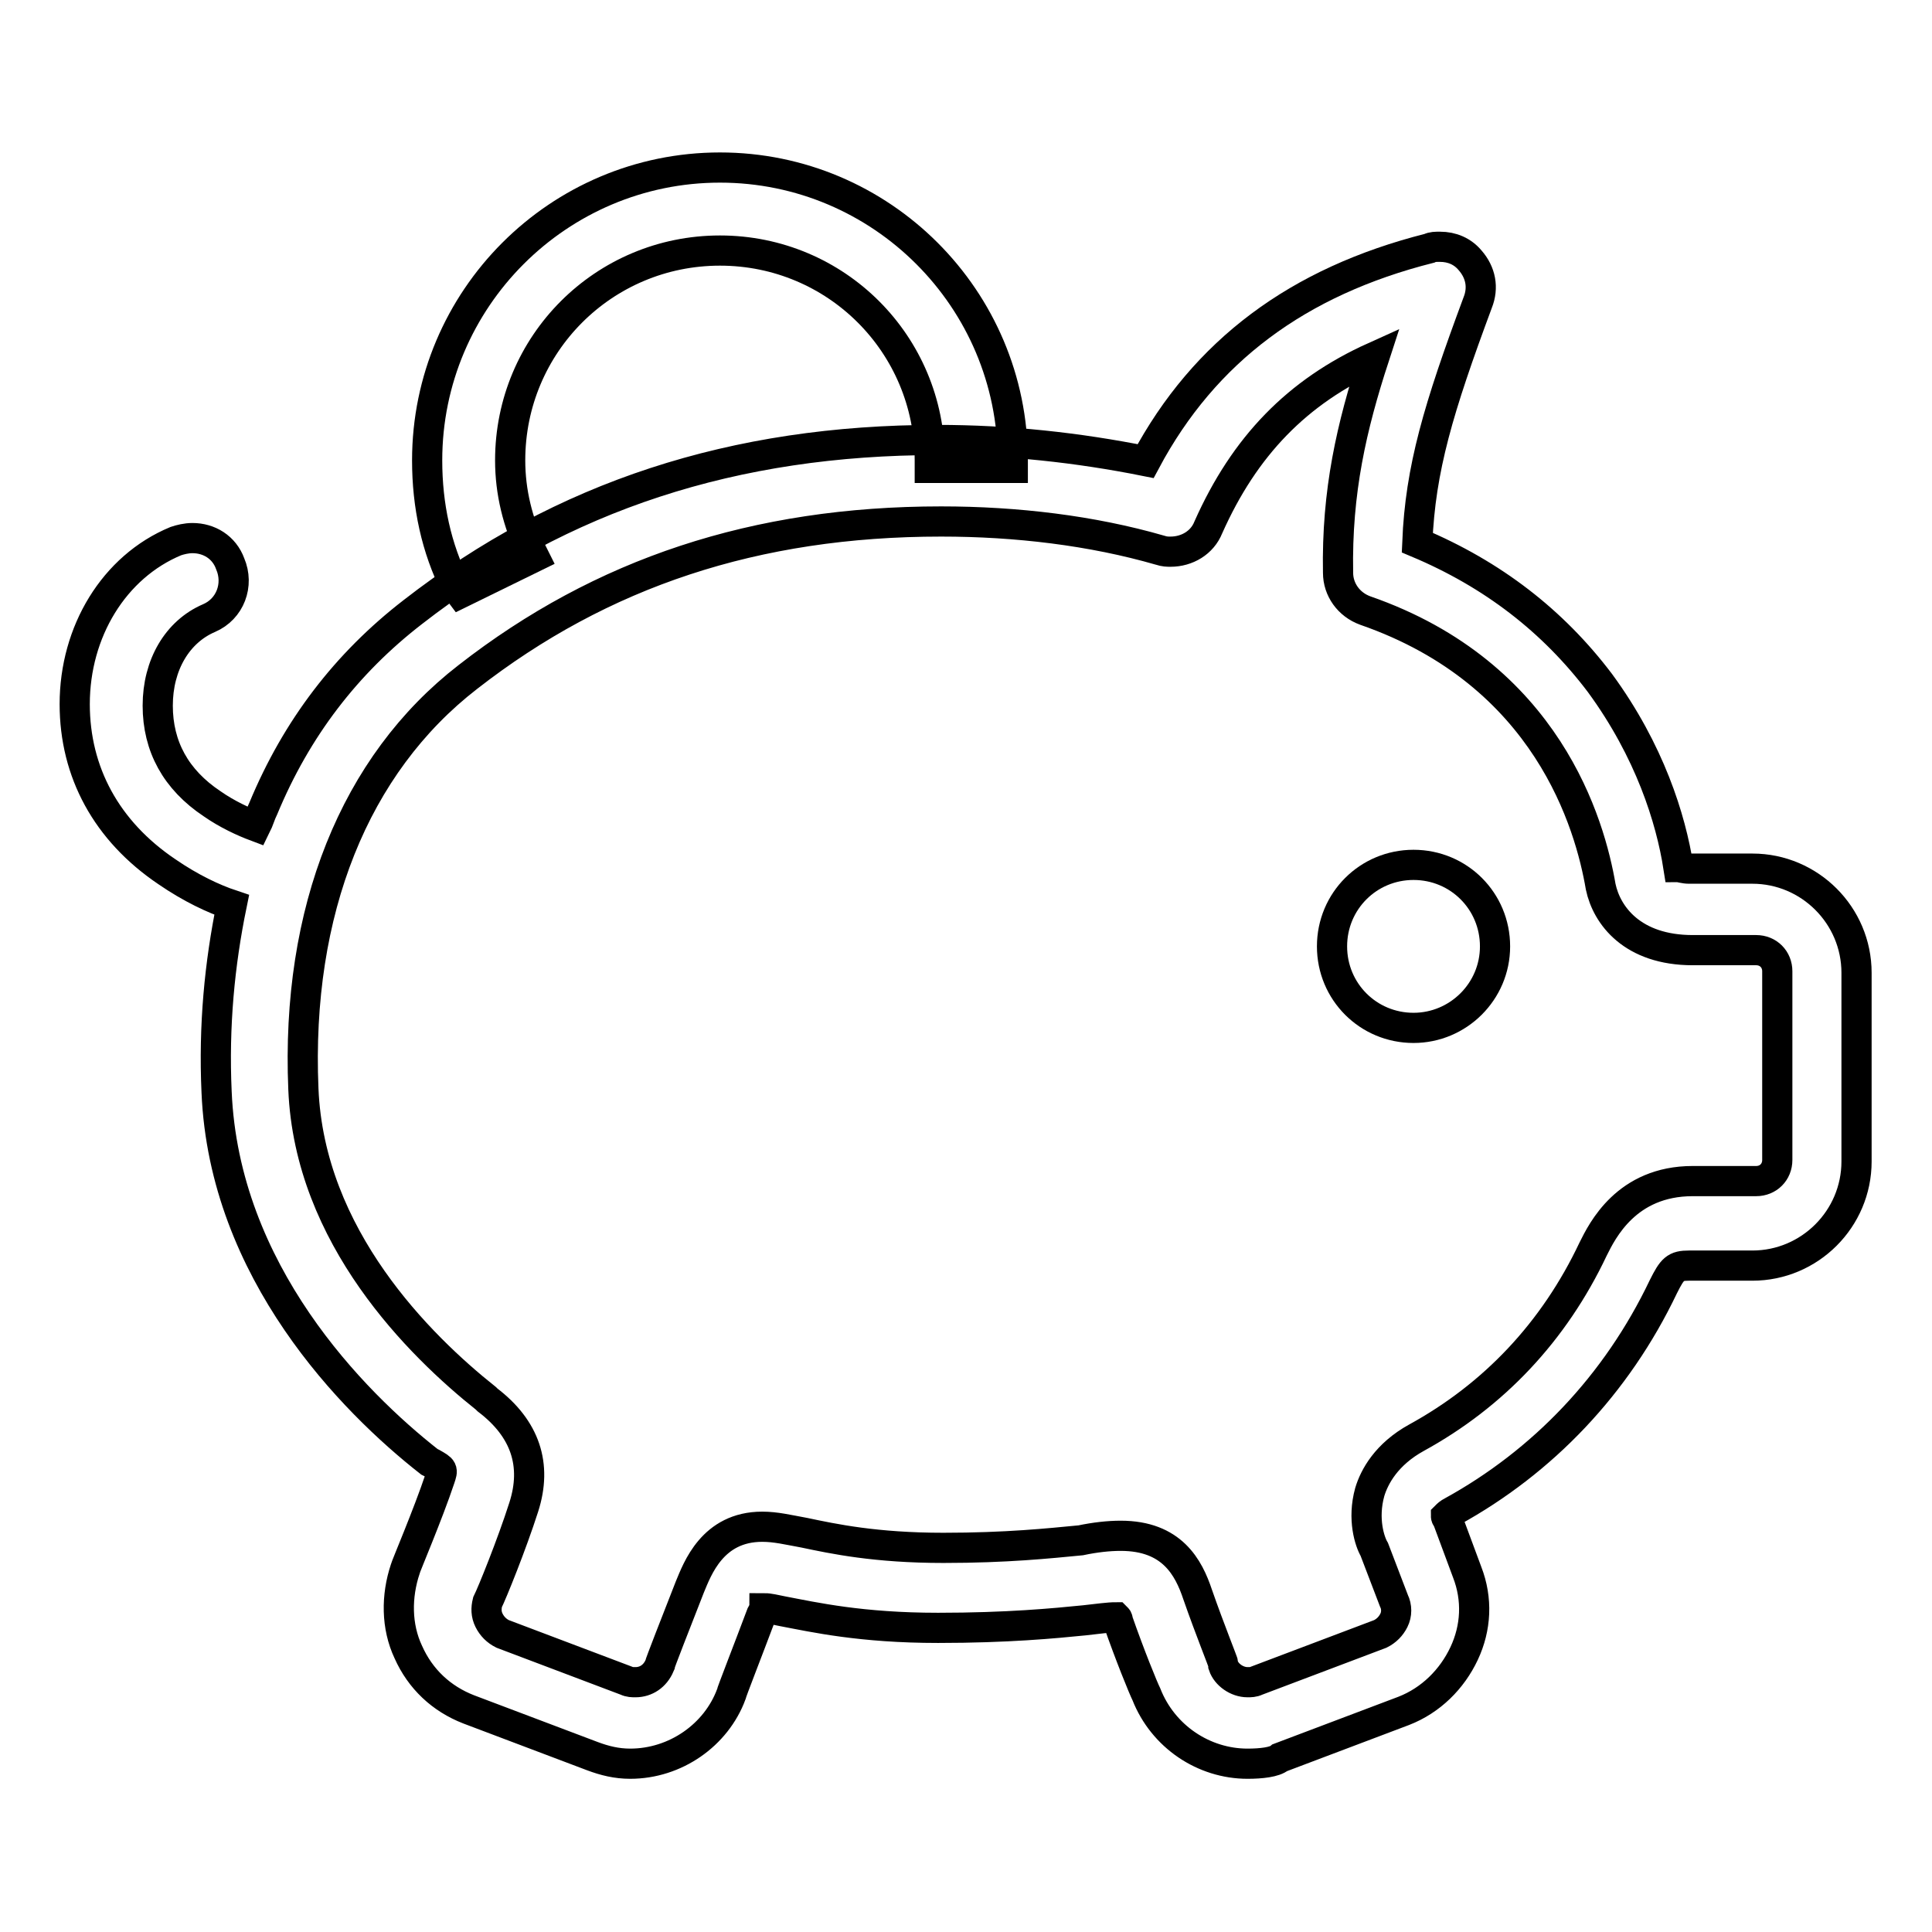
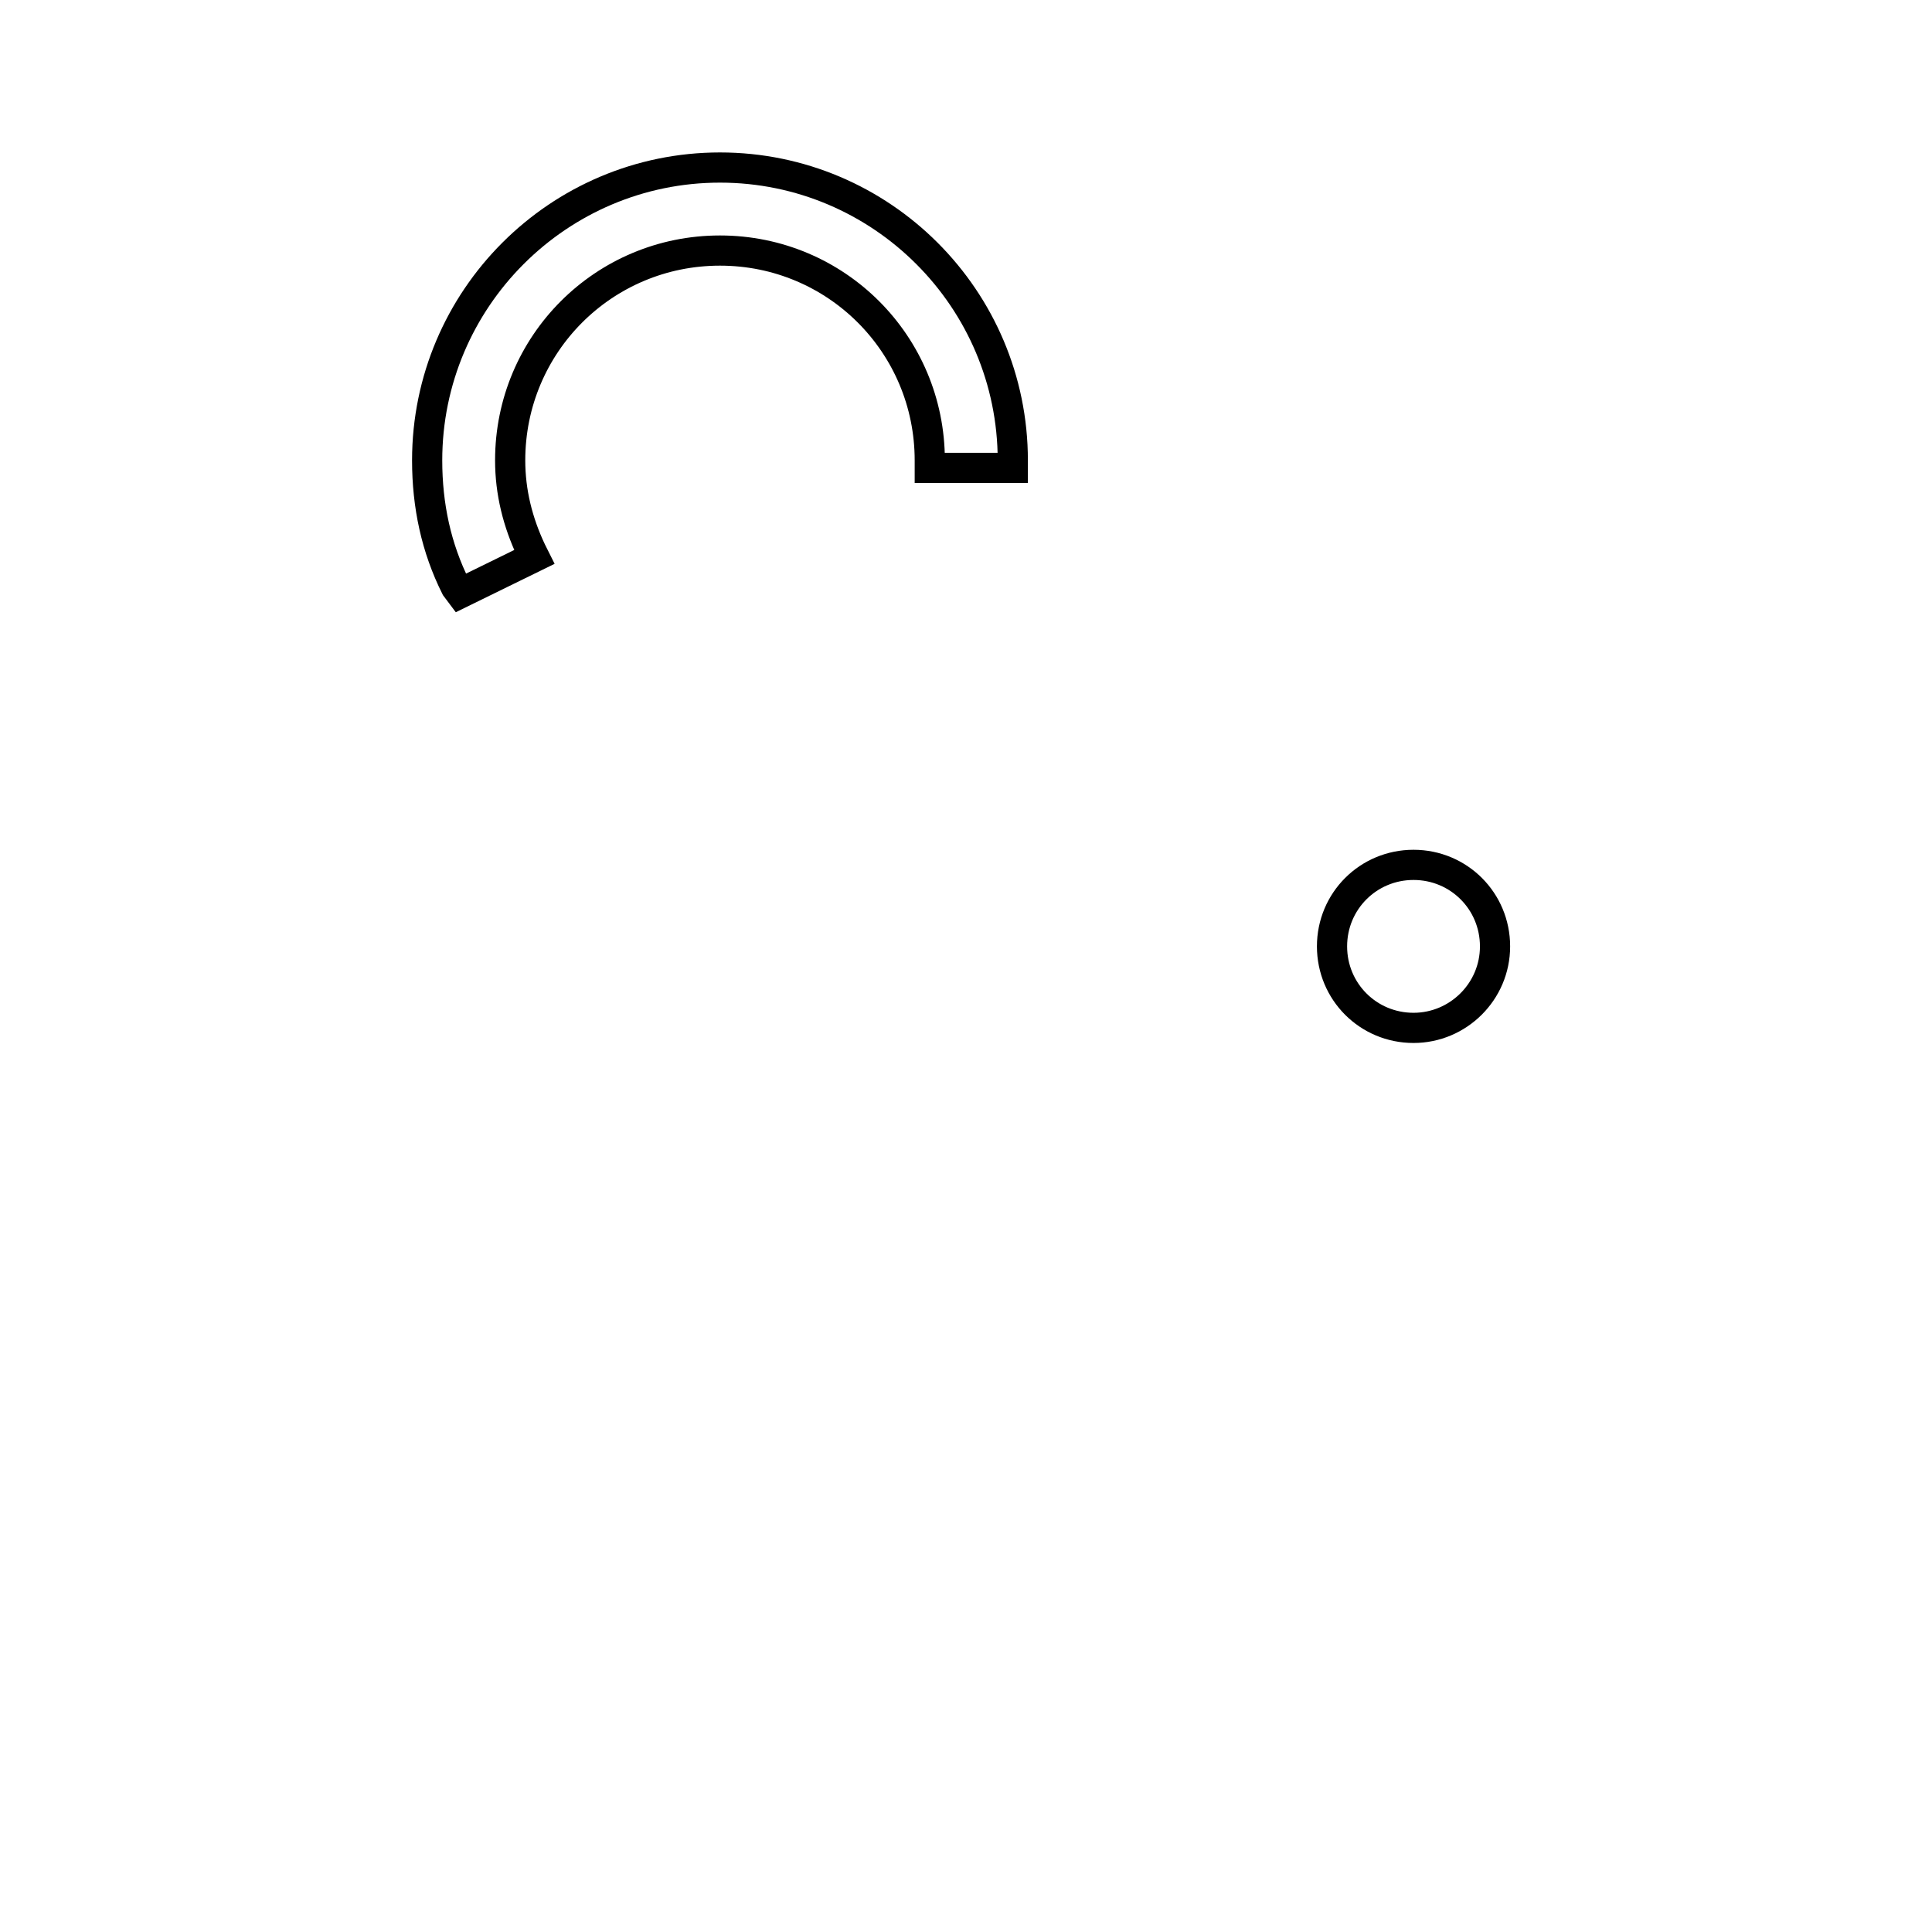
<svg xmlns="http://www.w3.org/2000/svg" version="1.1" x="0px" y="0px" viewBox="0 0 256 256" enable-background="new 0 0 256 256" xml:space="preserve">
  <g>
    <path stroke-width="4" fill-opacity="0" stroke="#000000" d="M60.4,77.8c-2.6-5.2-3.8-10.8-3.8-16.8c0-21.4,17.4-38.8,38.8-38.8c21.4,0,38.8,17.4,38.8,38.8v1h-11v-1 c0-15.4-12.4-27.8-27.8-27.8c-15.4,0-27.8,12.4-27.8,27.8c0,4.2,1,8.2,2.8,12l0.4,0.8L61,78.6L60.4,77.8L60.4,77.8z" />
-     <path stroke-width="4" fill-opacity="0" stroke="#000000" d="M165.3,233.7c-5.8,0-11.2-3.6-13.4-9.2c-0.4-0.8-2.2-5.2-3.8-9.8c0-0.2,0-0.2-0.2-0.4c-1,0-2.4,0.2-4.2,0.4 c-4,0.4-10.2,1-19.4,1c-10.2,0-16.4-1.4-20.6-2.2c-1-0.2-1.8-0.4-2.4-0.4c0,0.2-0.2,0.4-0.4,0.8c-1.8,4.8-4,10.4-4,10.6 c-2,5.4-7.4,9.2-13.4,9.2c-1.8,0-3.4-0.4-5-1l-16.4-6.2c-3.6-1.4-6.4-4-8-7.6c-1.6-3.4-1.6-7.4-0.4-11c0-0.2,3-7.2,4.6-12 c0.4-1.2,0.4-1.2-1-2l-0.4-0.2c-10.2-8-27.2-25.2-28.2-49c-0.4-8.8,0.4-17,2-24.8c-2.4-0.8-5.4-2.2-8.6-4.4 c-8-5.4-12.2-13.2-12.2-22.2c0-9.6,5.2-18.2,13.4-21.6c0.6-0.2,1.4-0.4,2.2-0.4c2.2,0,4.2,1.2,5,3.4c1.2,2.8,0,6-2.8,7.2 c-4.2,1.8-6.8,6.2-6.8,11.6s2.4,9.8,7.2,13c2,1.4,4.2,2.4,5.8,3c0.4-0.8,0.6-1.6,1-2.4c4.4-10.6,11-19.2,19.8-26 c19.8-15.4,42.6-22.8,69.5-22.8c9.4,0,18.6,1,27.6,2.8c7.8-14.6,20.2-23.8,37.6-28.2c0.4-0.2,0.8-0.2,1.4-0.2c1.6,0,3,0.6,4,1.8 c1.4,1.6,1.8,3.6,1,5.6c-5.2,14-7.6,22-8,31.8c10,4.2,18,10.4,24.2,18.6c6.6,9,9.4,18,10.4,24.4c0.2,0,0.8,0.2,1.4,0.2h8.4 c7.6,0,13.8,6.2,13.8,13.8v25c0,7.6-6.2,13.8-13.8,13.8h-8.4c-1.8,0-2.2,0.4-3.4,2.8c-6.2,13-16,23.2-28,29.8 c-0.4,0.2-0.6,0.4-0.8,0.6c0,0.2,0.2,0.4,0.2,0.4l2.6,7c1.4,3.6,1.2,7.4-0.4,10.8c-1.6,3.4-4.4,6.2-8,7.6l-16.4,6.2 C168.9,233.5,167.1,233.7,165.3,233.7L165.3,233.7z M148.5,203.5c6.8,0,9,4.2,10.2,7.8c1.6,4.6,3.4,9,3.4,9.2v0.2 c0.4,1.2,1.8,2.2,3.2,2.2c0.4,0,0.8,0,1.2-0.2l16.4-6.2c0.8-0.4,1.4-1,1.8-1.8s0.4-1.8,0-2.6l-2.6-6.8c-0.6-1-1.6-4-0.6-7.6 c0.6-2,2.2-5,6.2-7.2c10.2-5.6,18.2-14,23.4-25c1.2-2.4,4.4-9,13.2-9h8.4c1.6,0,2.8-1.2,2.8-2.8v-25c0-1.6-1.2-2.8-2.8-2.8h-8.4 c-8,0-11.4-4.6-12.2-8.4c-1.4-8.2-7-28.2-31.2-36.6c-2.2-0.8-3.6-2.8-3.6-5c-0.2-10.8,1.8-19.4,4.8-28.6 c-10.2,4.6-17.2,11.8-22,22.6c-0.8,2-2.8,3.2-5,3.2c-0.4,0-0.8,0-1.4-0.2c-9-2.6-19-3.8-29-3.8c-24.6,0-45,6.8-62.7,20.6 c-15,11.6-22.8,31-21.8,54.6c0.8,19.6,15.4,34,24.2,41l0.2,0.2c5,3.8,6.6,8.6,4.8,14.2c-1.6,5-4.2,11.4-4.8,12.6 c-0.2,0.8-0.2,1.6,0.2,2.4c0.4,0.8,1,1.4,1.8,1.8l16.4,6.2c0.4,0.2,0.8,0.2,1.2,0.2c1.4,0,2.6-0.8,3.2-2.2c0-0.2,2.2-5.8,4-10.4 c1-2.4,3-8,9.6-8c1.8,0,3.4,0.4,5.6,0.8c3.8,0.8,9.4,2,18.4,2c8.4,0,14-0.6,18.2-1C145.1,203.7,146.9,203.5,148.5,203.5 L148.5,203.5z" />
    <path stroke-width="4" fill-opacity="0" stroke="#000000" d="M187.3,136.2c-6,0-10.8-4.8-10.8-10.8s4.8-10.8,10.8-10.8s10.8,4.8,10.8,10.8S193.2,136.2,187.3,136.2z" />
  </g>
</svg>